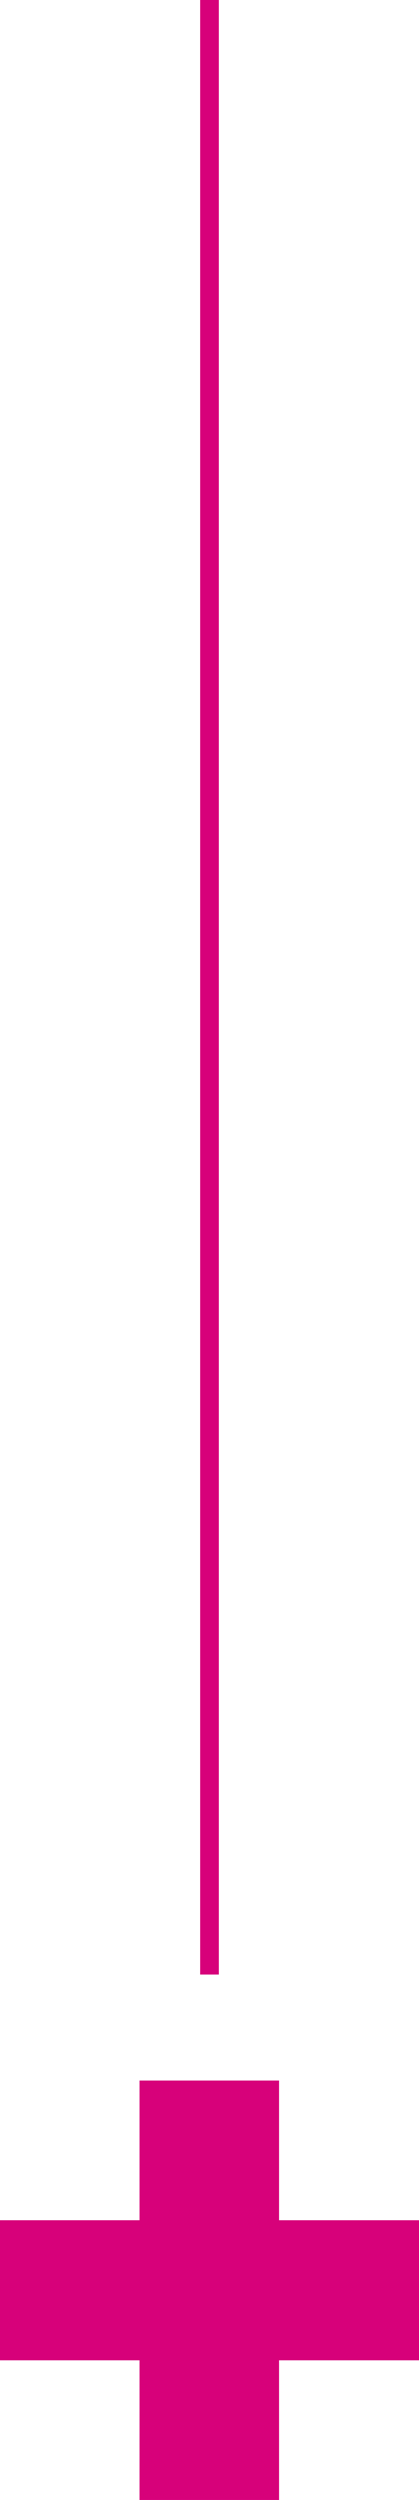
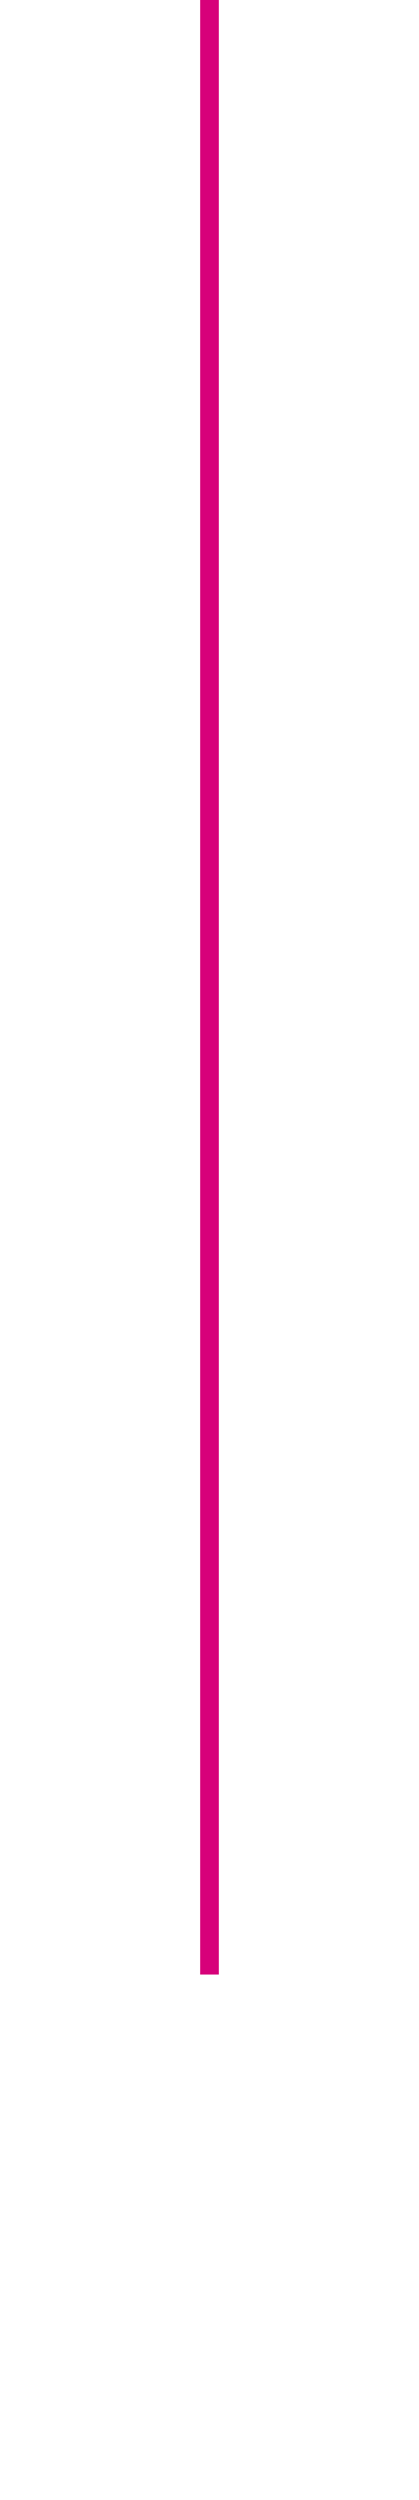
<svg xmlns="http://www.w3.org/2000/svg" version="1.1" id="Layer_1" x="0px" y="0px" viewBox="0 0 100.9 601.4" style="enable-background:new 0 0 100.9 601.4;" xml:space="preserve">
  <style type="text/css">
	.st0{fill:#D7017A;}
</style>
-   <polygon class="st0" points="100.9,534.1 100.9,567.8 67.2,567.8 67.2,601.4 33.6,601.4 33.6,567.8 0,567.8 0,534.1 33.6,534.1   33.6,500.5 67.2,500.5 67.2,534.1 " />
  <rect x="48.2" class="st0" width="4.5" height="475" />
</svg>